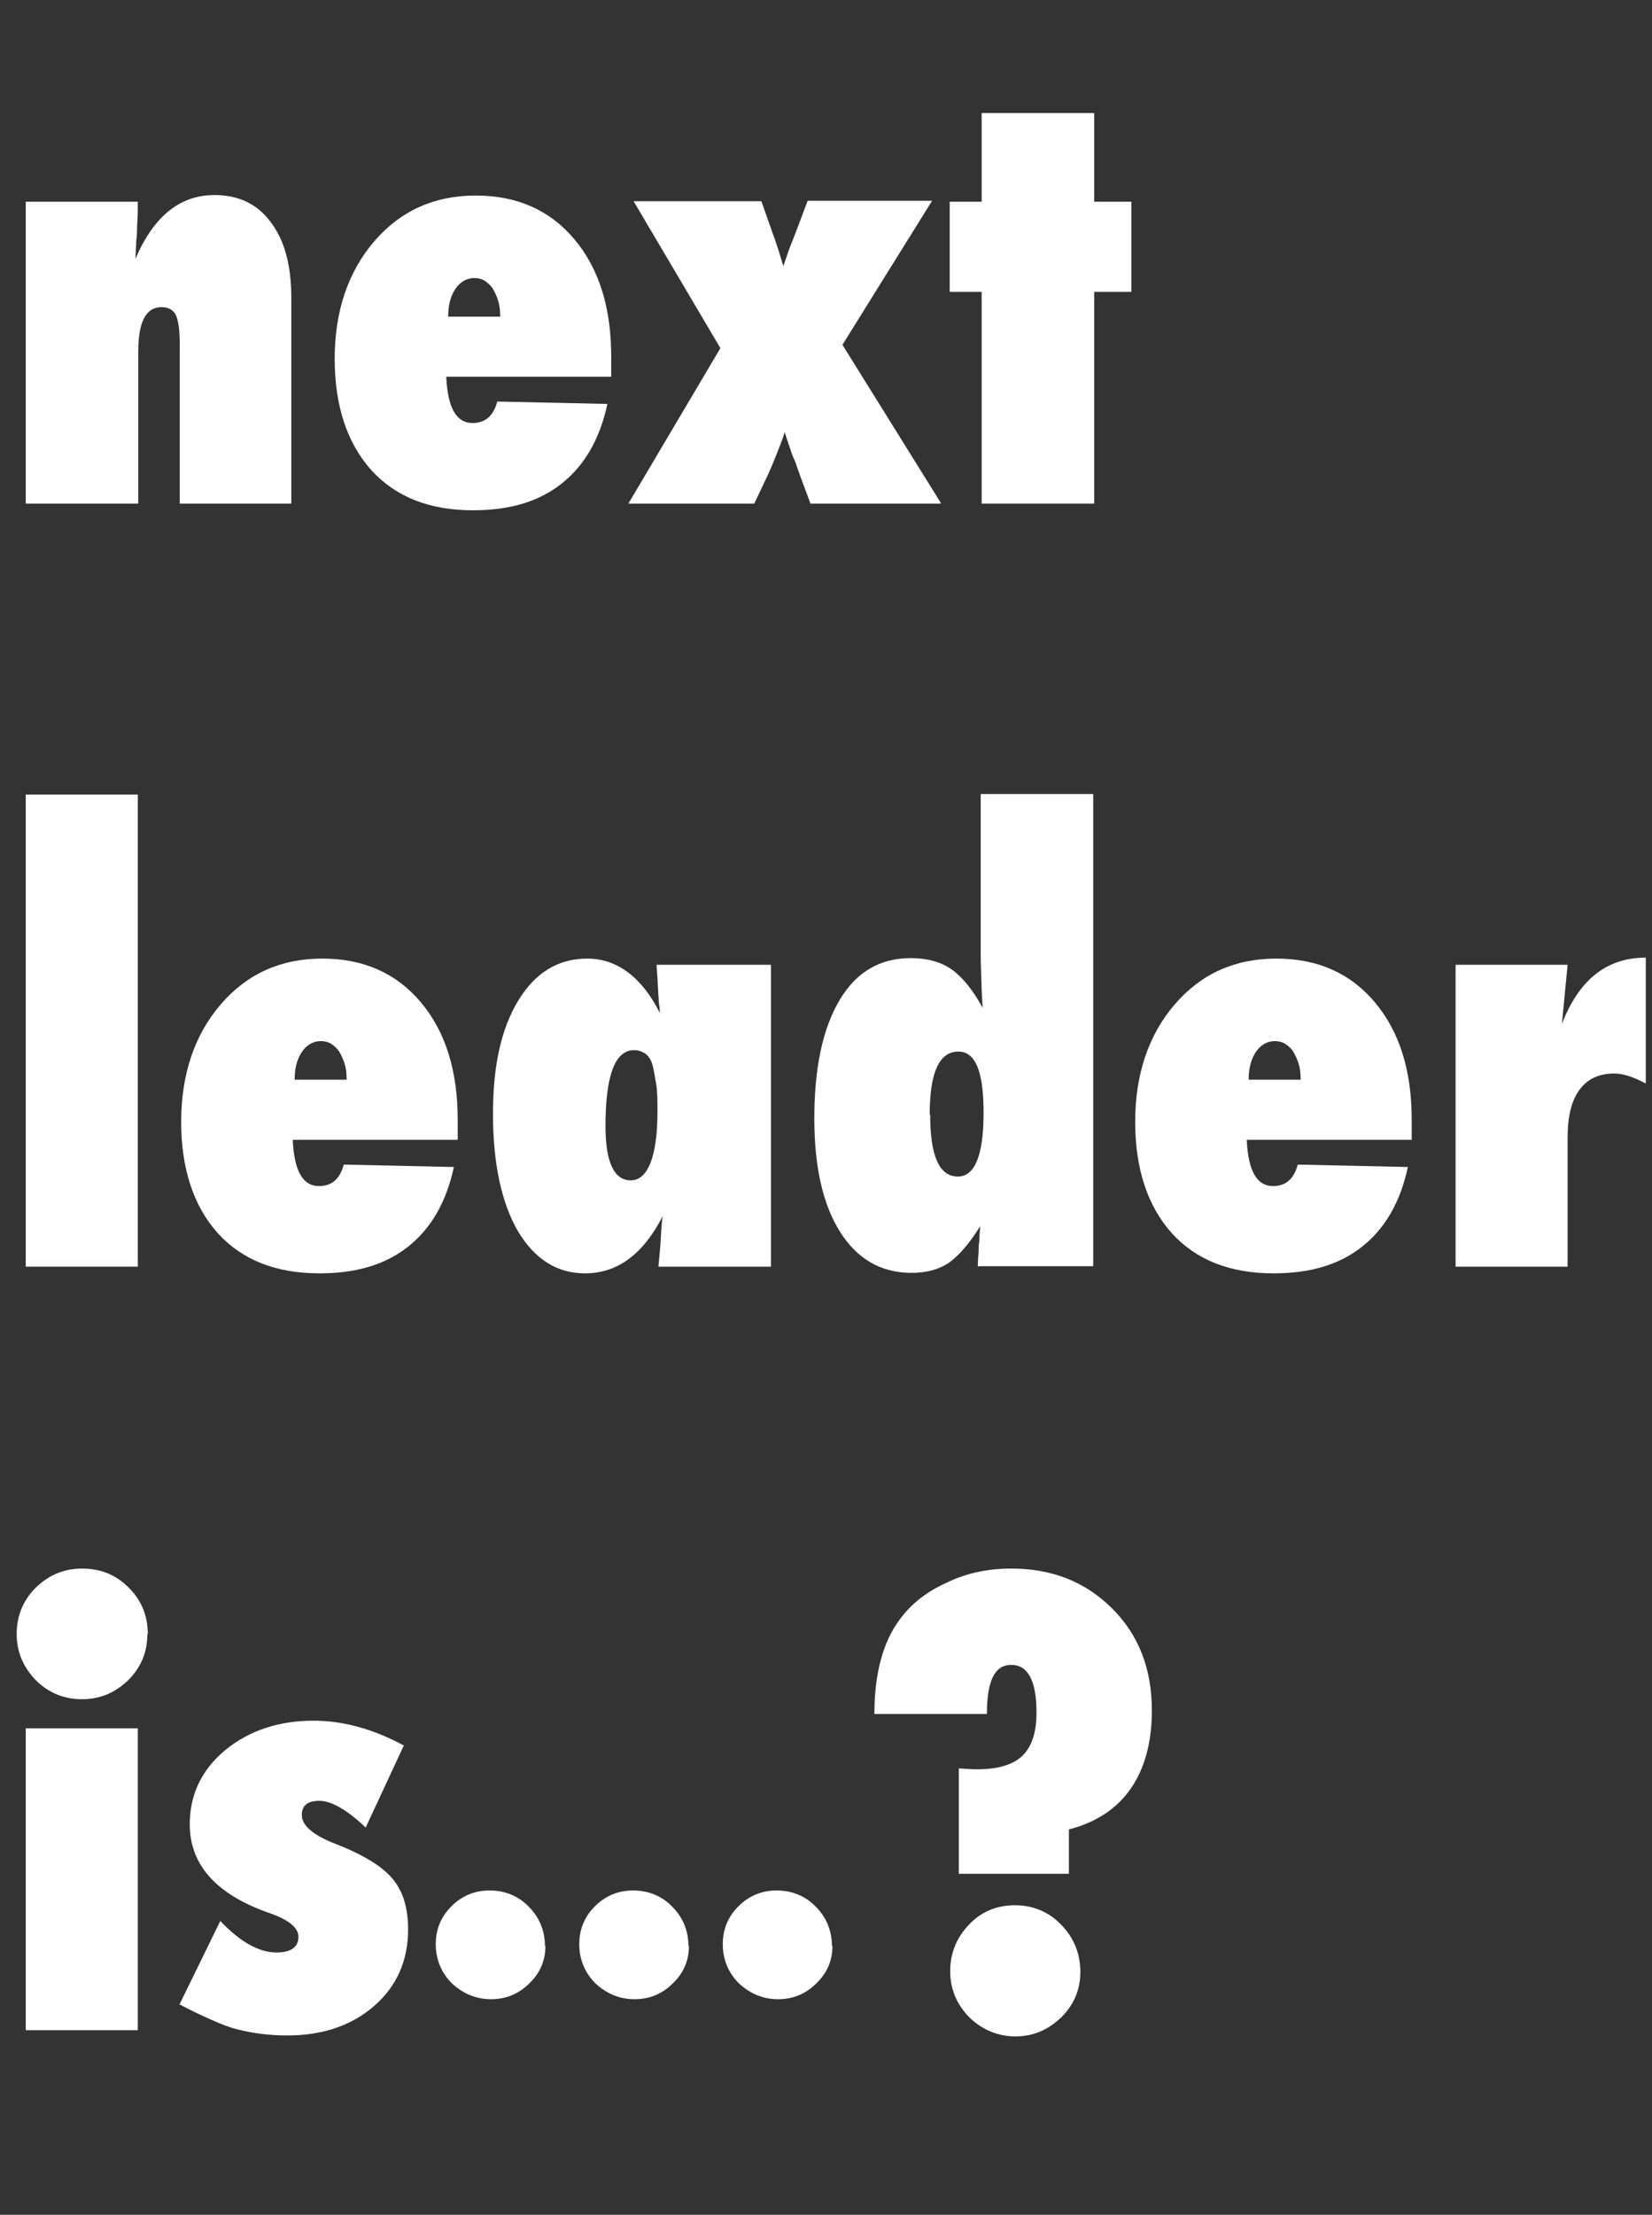
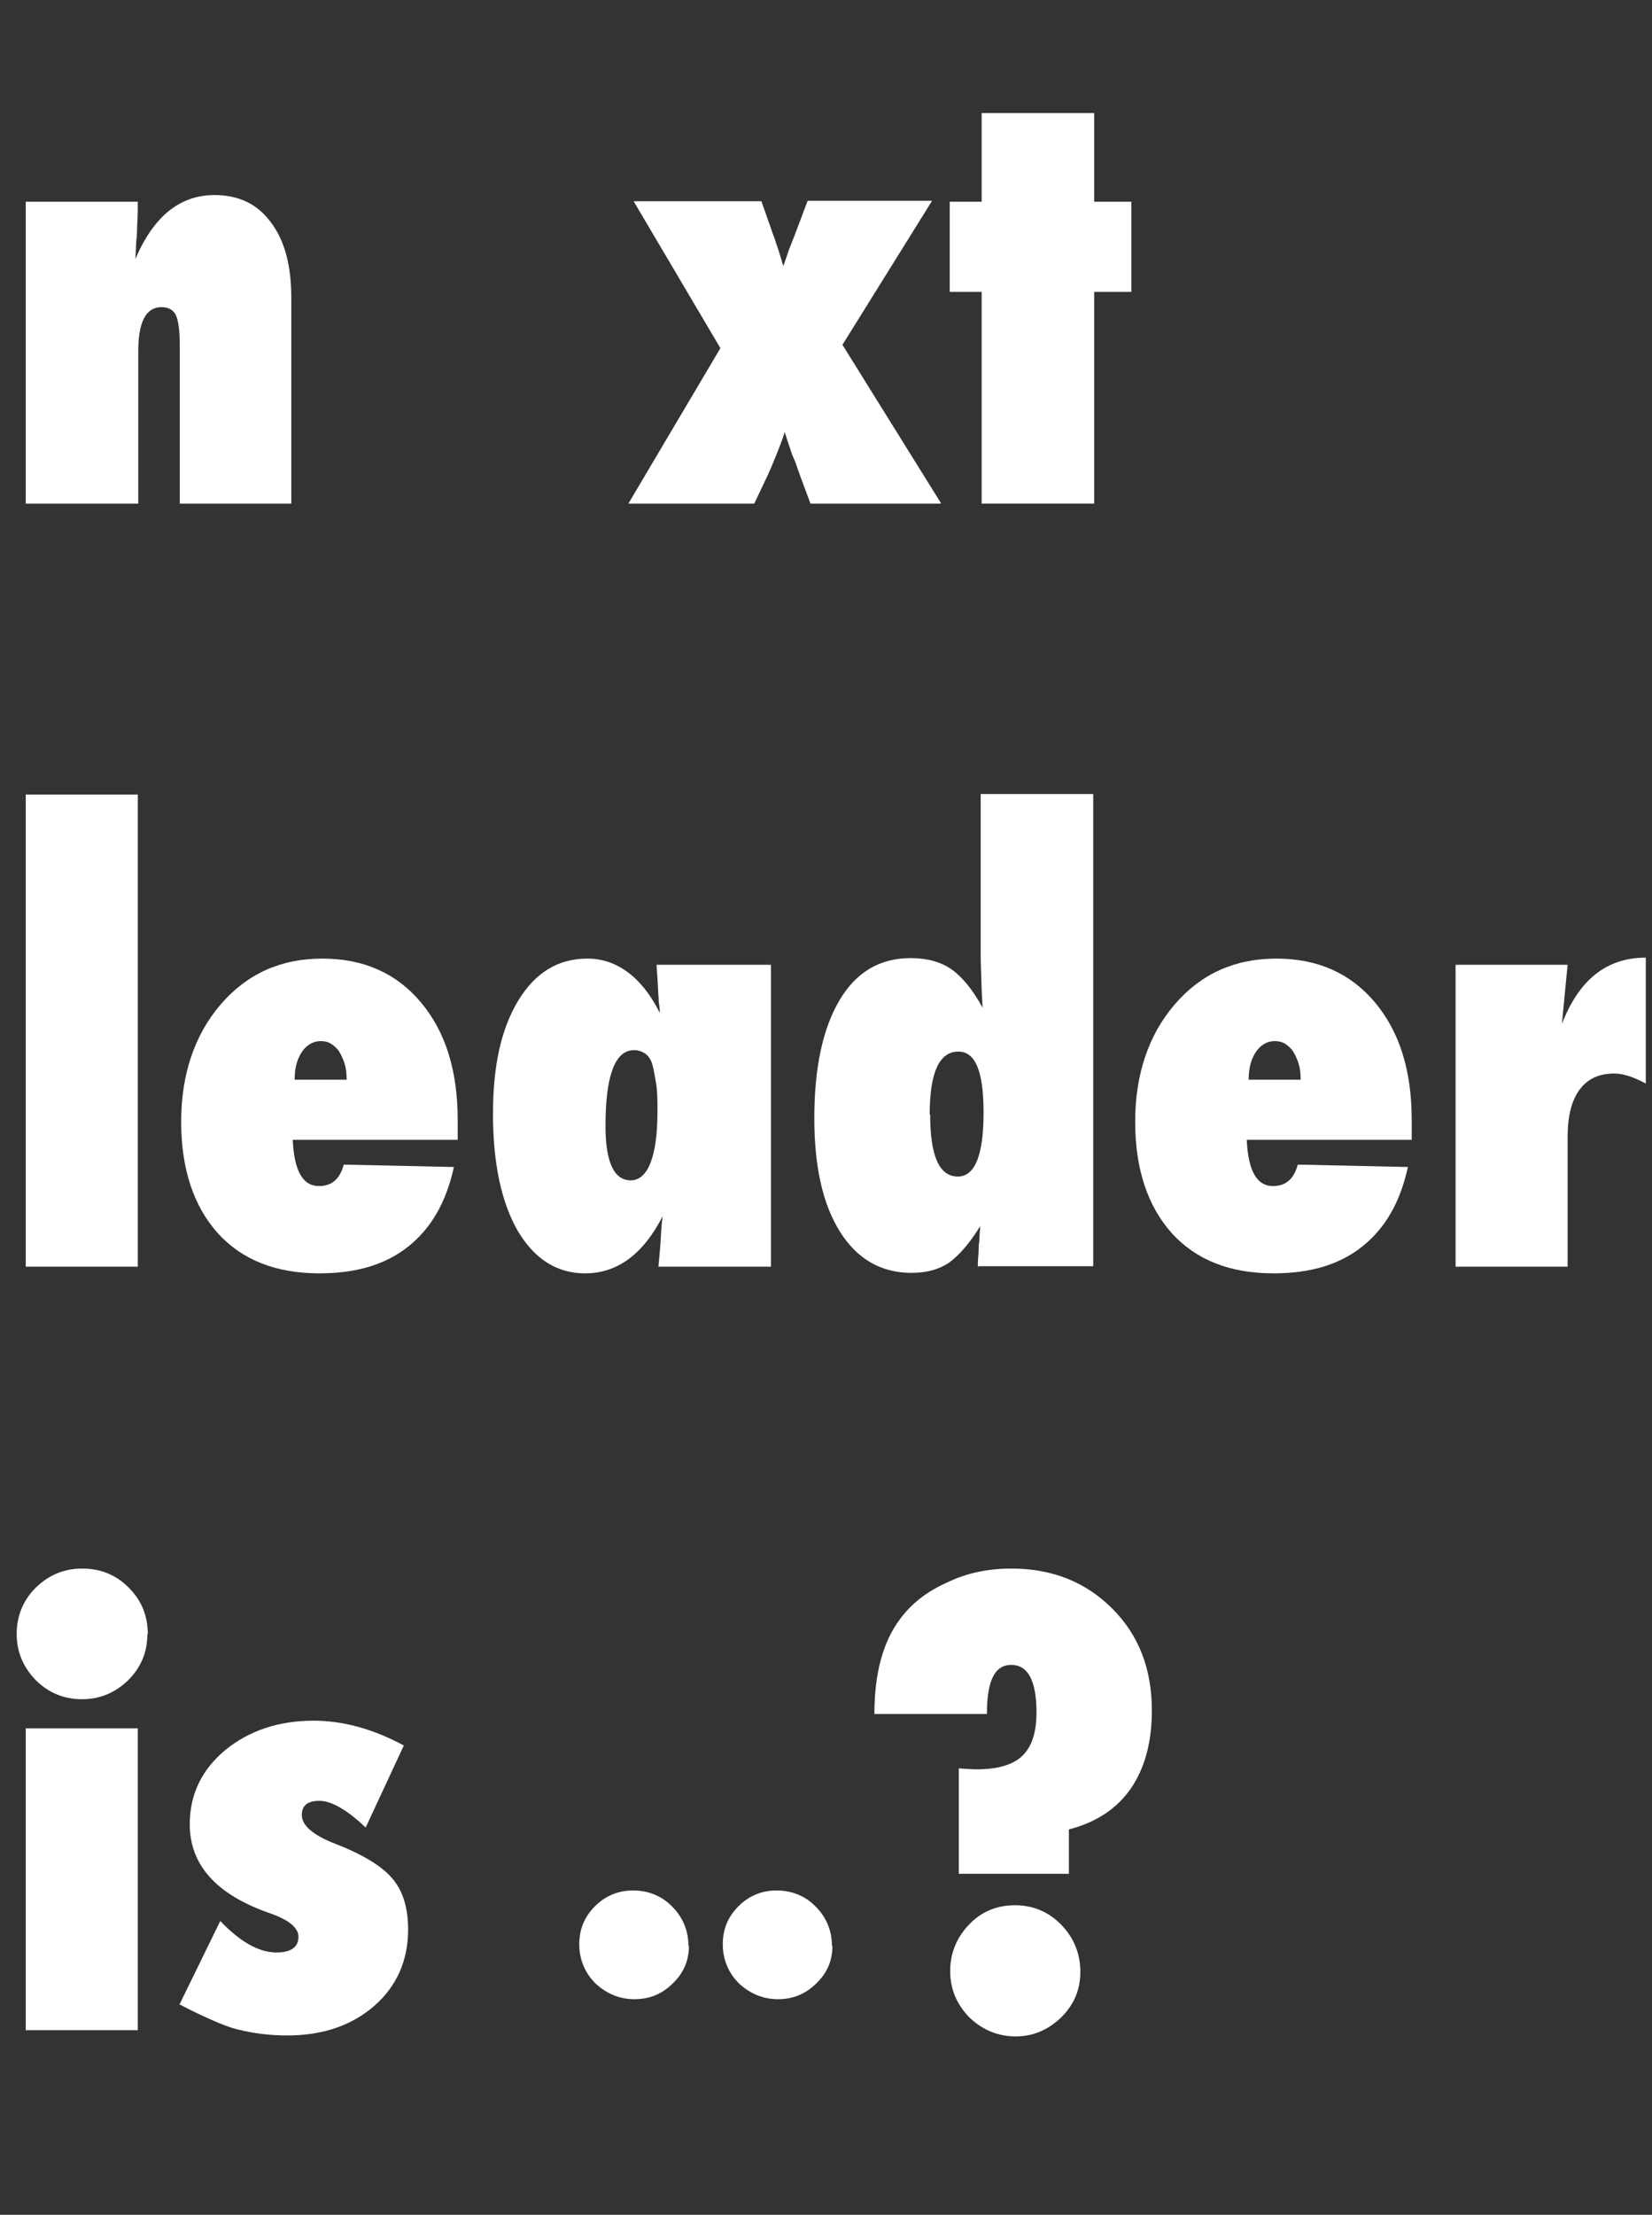
<svg xmlns="http://www.w3.org/2000/svg" height="46.44" viewBox="0 0 34.65 46.44" width="34.65">
  <rect x="0" y="0" width="34.65" height="46.44" fill="#333333" stroke="none" />
  <g fill="#fff">
    <path d="m6.12 10.56h-2.35v-3.35c0-.29-.03-.49-.08-.6s-.16-.17-.3-.17c-.33 0-.49.31-.49.93v3.19h-2.36v-6.33h2.35c0 .16 0 .3-.01.43s0 .26-.02.37l-.02.4c.38-.89.93-1.34 1.66-1.34.51 0 .9.19 1.18.57.29.38.43.91.43 1.58v4.32z" />
-     <path d="m10.44 8.42 2.3.05c-.16.74-.48 1.29-.96 1.67s-1.09.56-1.86.56c-.91 0-1.62-.28-2.13-.84-.51-.57-.77-1.35-.77-2.34s.28-1.82.83-2.46 1.26-.96 2.13-.96 1.56.31 2.07.92c.52.62.77 1.44.77 2.46v.42h-3.46c.03.65.21.97.55.97.27 0 .44-.15.52-.45zm.05-1.79c0-.12-.01-.22-.04-.32s-.07-.18-.11-.25-.11-.13-.17-.17-.14-.06-.22-.06c-.16 0-.3.08-.4.23s-.15.34-.15.58h1.1z" />
    <path d="m19.73 10.56h-2.73l-.22-.59c-.02-.07-.05-.13-.07-.2s-.05-.13-.08-.2-.05-.15-.08-.23-.06-.18-.09-.28c-.05.16-.11.31-.17.46s-.12.3-.19.45l-.28.59h-2.64l1.93-3.26-1.82-3.08h2.68l.25.71c.03.07.06.18.11.32l.1.33c.06-.17.1-.29.12-.35l.13-.33.26-.69h2.61l-1.88 3.02 2.06 3.31z" />
    <path d="m22.95 10.56h-2.36v-4.44h-.67v-1.89h.67v-1.86h2.36v1.86h.78v1.89h-.78z" />
    <path d="m2.89 26.56h-2.35v-9.9h2.35z" />
    <path d="m7.22 24.42 2.3.05c-.16.74-.48 1.29-.96 1.67s-1.09.56-1.86.56c-.91 0-1.62-.28-2.13-.84-.51-.57-.77-1.35-.77-2.34s.28-1.82.83-2.46 1.26-.96 2.13-.96 1.56.31 2.07.92c.52.62.77 1.44.77 2.46v.42h-3.46c.03.65.21.97.55.97.27 0 .44-.15.52-.45zm.05-1.79c0-.12-.01-.22-.04-.32s-.07-.18-.11-.25-.11-.13-.17-.17-.14-.06-.22-.06c-.16 0-.3.08-.4.23s-.15.34-.15.58h1.1z" />
    <path d="m16.17 26.56h-2.36c.02-.21.04-.41.05-.6s.02-.35.04-.46c-.41.8-.95 1.2-1.63 1.2-.59 0-1.06-.3-1.41-.89-.34-.59-.52-1.41-.52-2.45s.18-1.8.53-2.38c.36-.59.84-.88 1.45-.88s1.14.38 1.52 1.14c0-.08-.01-.15-.02-.21s0-.11-.01-.15l-.02-.37-.02-.28h2.4zm-2.38-3.25c0-.23 0-.43-.03-.6s-.05-.3-.08-.4-.09-.18-.15-.22-.14-.07-.23-.07c-.4 0-.6.53-.6 1.59 0 .76.18 1.14.53 1.14s.56-.48.56-1.44z" />
    <path d="m20.51 26.56c0-.07 0-.14.01-.23s0-.19.02-.3c0-.07.01-.18.02-.32-.23.37-.45.62-.66.77-.21.14-.47.21-.78.21-.64 0-1.14-.29-1.5-.86s-.54-1.36-.54-2.38c0-1.07.18-1.89.53-2.48s.85-.88 1.49-.88c.35 0 .63.08.85.23.23.16.45.43.66.81-.01-.2-.02-.33-.02-.37l-.02-.64v-3.47h2.36v9.9h-2.4zm-1-3.19c0 .87.19 1.3.58 1.3.36 0 .54-.45.54-1.34s-.18-1.28-.53-1.28c-.4 0-.6.44-.6 1.32z" />
    <path d="m27.23 24.42 2.3.05c-.16.74-.48 1.29-.96 1.67s-1.09.56-1.86.56c-.91 0-1.62-.28-2.13-.84-.51-.57-.77-1.35-.77-2.34s.28-1.82.83-2.46 1.26-.96 2.13-.96 1.56.31 2.07.92c.52.62.77 1.44.77 2.46v.42h-3.46c.03.65.21.97.55.97.27 0 .44-.15.52-.45zm.05-1.79c0-.12-.01-.22-.04-.32s-.07-.18-.11-.25-.11-.13-.17-.17-.14-.06-.22-.06c-.16 0-.3.08-.4.23s-.15.34-.15.58h1.1z" />
-     <path d="m32.88 26.56h-2.35v-6.33h2.35l-.12 1.24c.36-.93.94-1.39 1.76-1.39v2.64c-.26-.14-.48-.21-.66-.21-.32 0-.56.11-.73.34s-.25.56-.25 1v2.72z" />
+     <path d="m32.88 26.56h-2.35v-6.33h2.35l-.12 1.24c.36-.93.94-1.39 1.76-1.39v2.64c-.26-.14-.48-.21-.66-.21-.32 0-.56.11-.73.34s-.25.56-.25 1z" />
    <path d="m3.09 34.27c0 .37-.13.69-.4.96-.28.27-.6.4-.97.4s-.7-.13-.97-.4c-.27-.28-.4-.6-.4-.97s.13-.7.4-.97c.28-.27.6-.4.97-.4.39 0 .71.13.98.4s.4.59.4.98zm-.2 8.3h-2.35v-6.33h2.35z" />
    <path d="m3.76 42.04.86-1.76c.42.44.81.66 1.18.66.3 0 .46-.11.46-.33 0-.19-.21-.36-.62-.5-1.11-.39-1.66-1.01-1.66-1.86 0-.62.25-1.14.74-1.55.5-.41 1.12-.62 1.86-.62.61 0 1.24.17 1.89.52l-.8 1.72c-.39-.37-.72-.56-.97-.56s-.37.1-.37.3c0 .21.23.42.7.6.59.23.98.47 1.2.73s.33.61.33 1.07c0 .65-.24 1.19-.71 1.6s-1.08.62-1.82.62c-.36 0-.71-.04-1.06-.13-.16-.04-.34-.11-.54-.2s-.42-.19-.66-.32z" />
-     <path d="m11.44 40.8c0 .31-.11.57-.34.79-.22.22-.49.33-.8.33s-.58-.11-.82-.33c-.22-.22-.34-.5-.34-.82s.11-.58.33-.8.49-.33.8-.33.6.11.82.34c.22.22.34.5.34.83z" />
    <path d="m14.45 40.8c0 .31-.11.57-.34.79-.22.22-.49.33-.8.33s-.58-.11-.82-.33c-.22-.22-.34-.5-.34-.82s.11-.58.33-.8.49-.33.8-.33.6.11.82.34c.22.22.34.5.34.83z" />
    <path d="m17.46 40.8c0 .31-.11.57-.34.79-.22.22-.49.33-.8.33s-.58-.11-.82-.33c-.22-.22-.34-.5-.34-.82s.11-.58.33-.8.49-.33.8-.33.6.11.82.34c.22.22.34.5.34.83z" />
    <path d="m22.44 39.29h-2.33v-2.21c.16.01.29.02.36.02.45 0 .77-.09.97-.28s.3-.49.3-.91c0-.67-.18-1-.53-1s-.51.34-.51 1.03h-2.36c0-.85.18-1.51.53-1.98.24-.33.57-.59 1-.78.39-.19.84-.29 1.34-.29.86 0 1.56.28 2.12.84s.83 1.27.83 2.14c0 .66-.15 1.21-.44 1.63s-.72.71-1.3.86v.93zm.22 2.05c0 .38-.13.69-.4.96-.28.27-.6.4-.96.4s-.69-.13-.97-.4c-.27-.28-.4-.6-.4-.97s.13-.7.4-.98c.26-.27.58-.4.96-.4s.71.14.97.41c.27.28.4.61.4.99z" />
  </g>
</svg>